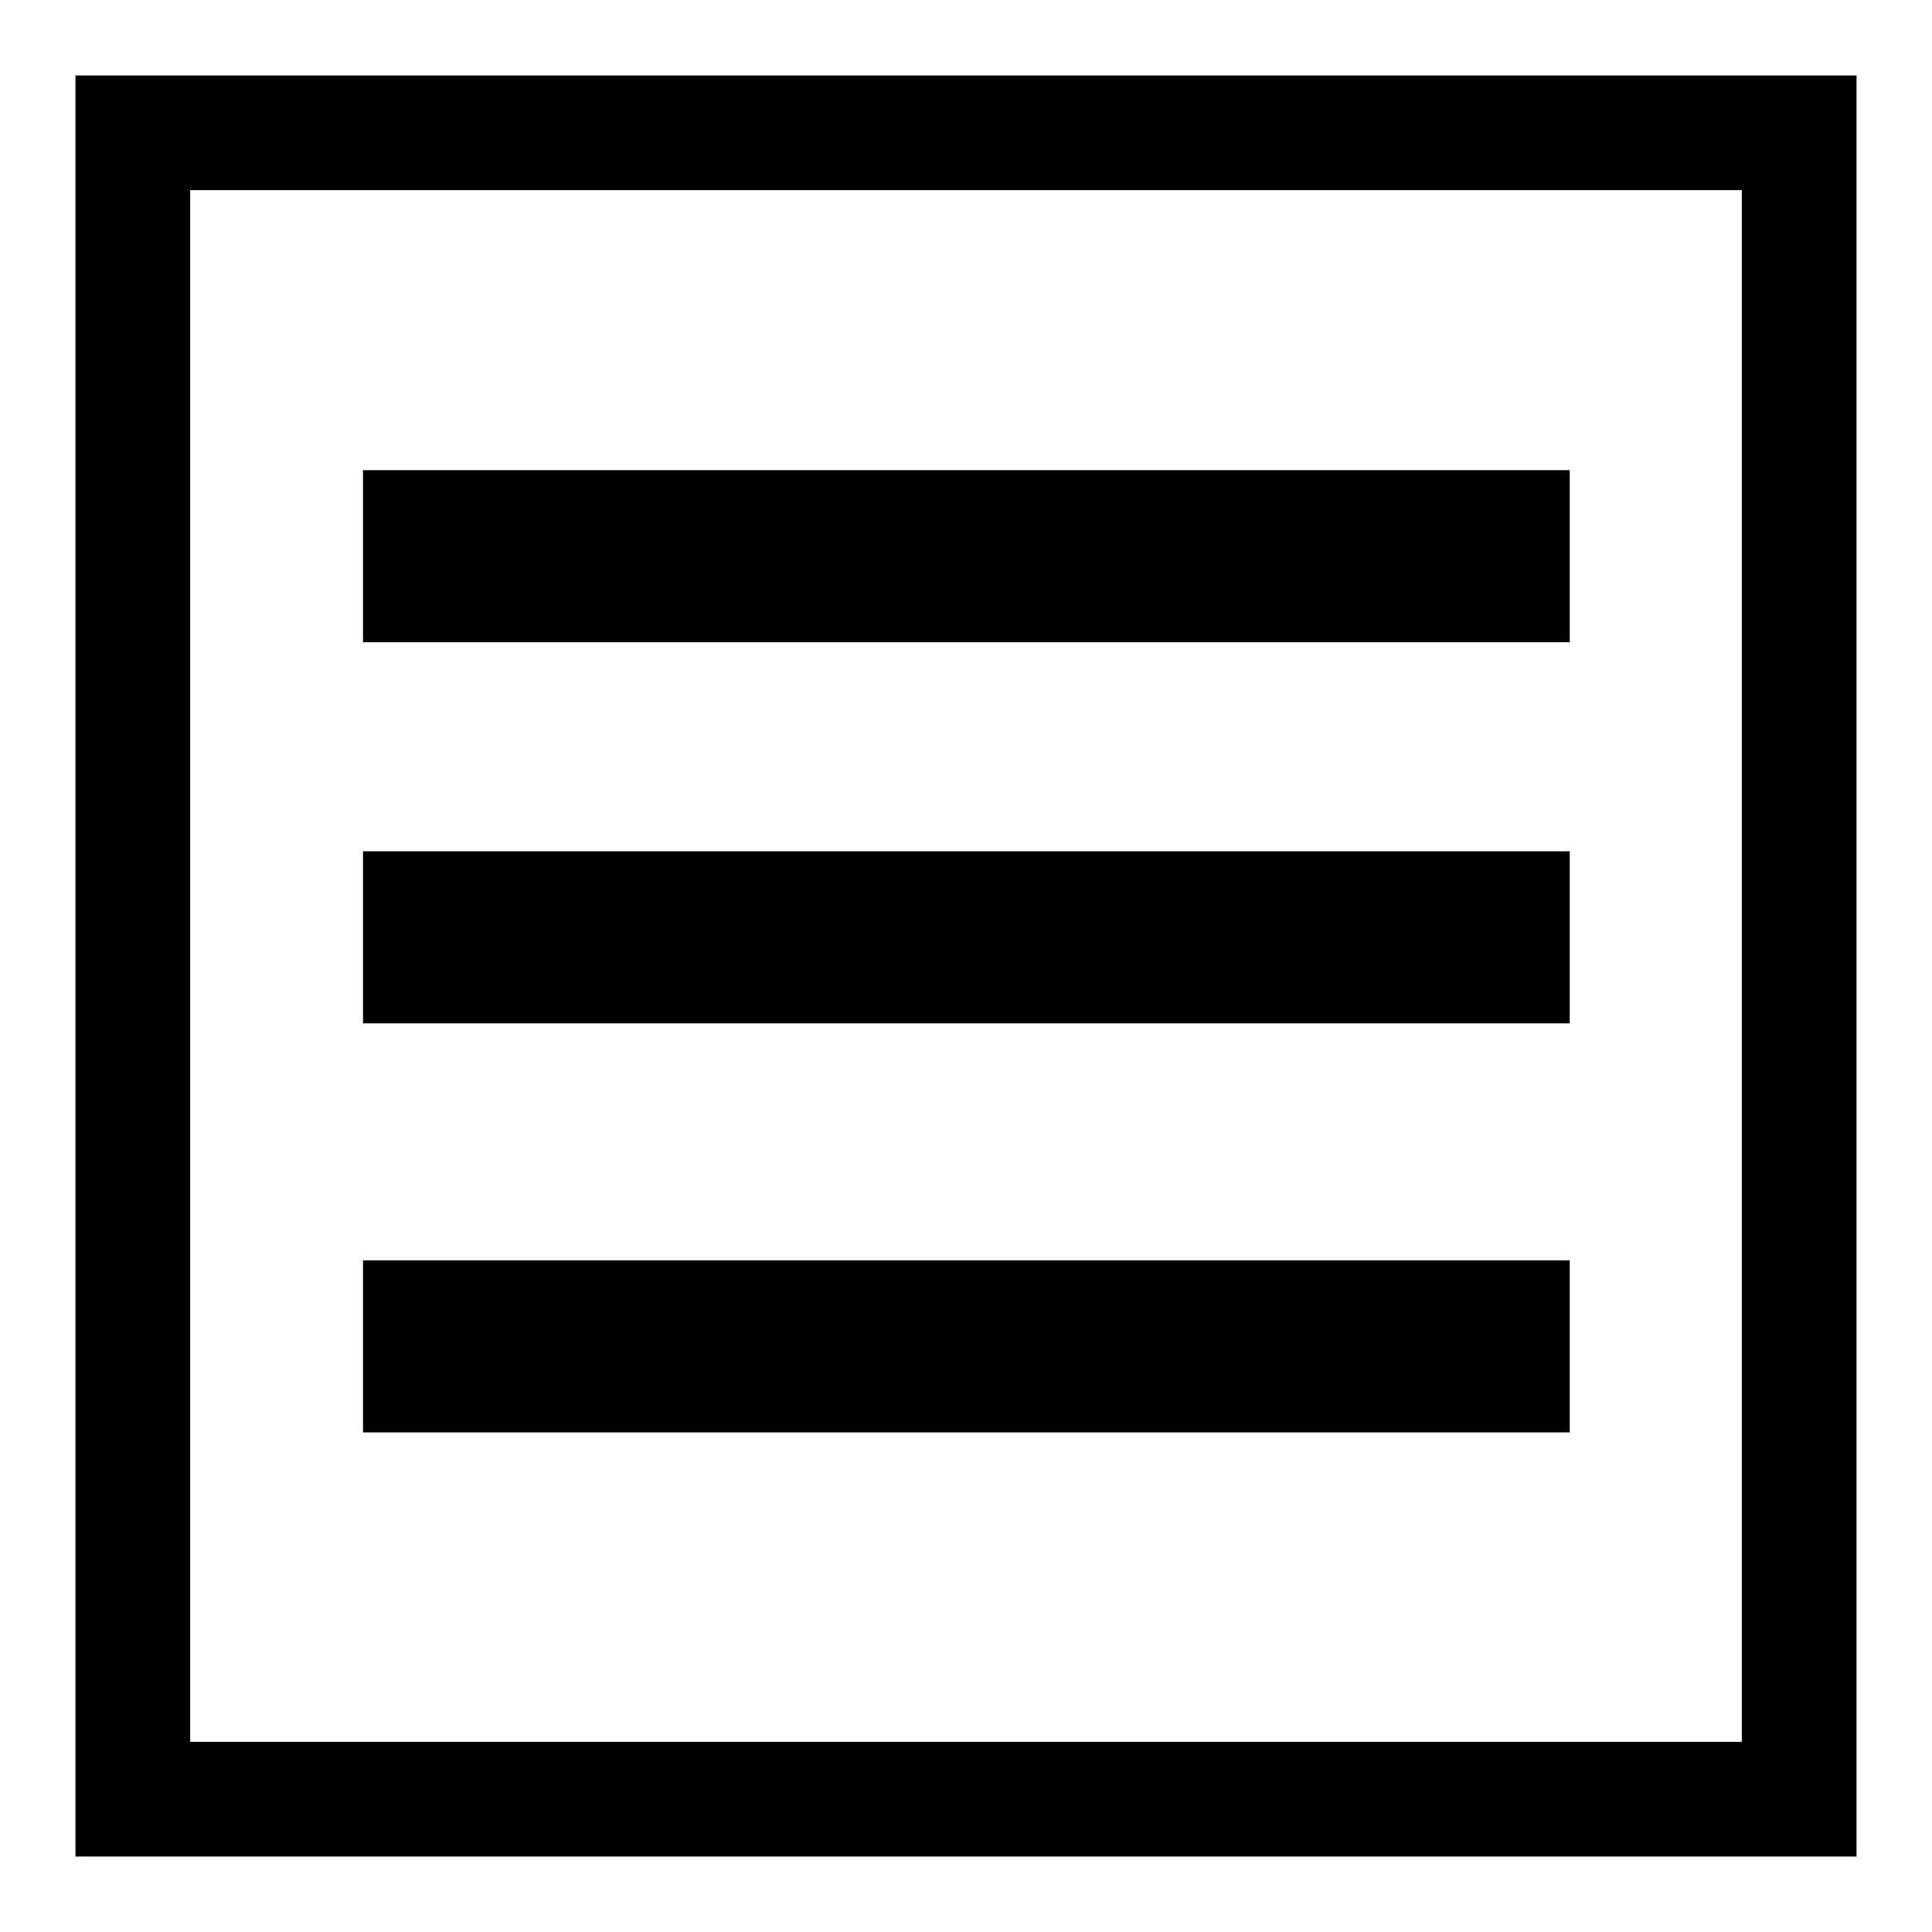
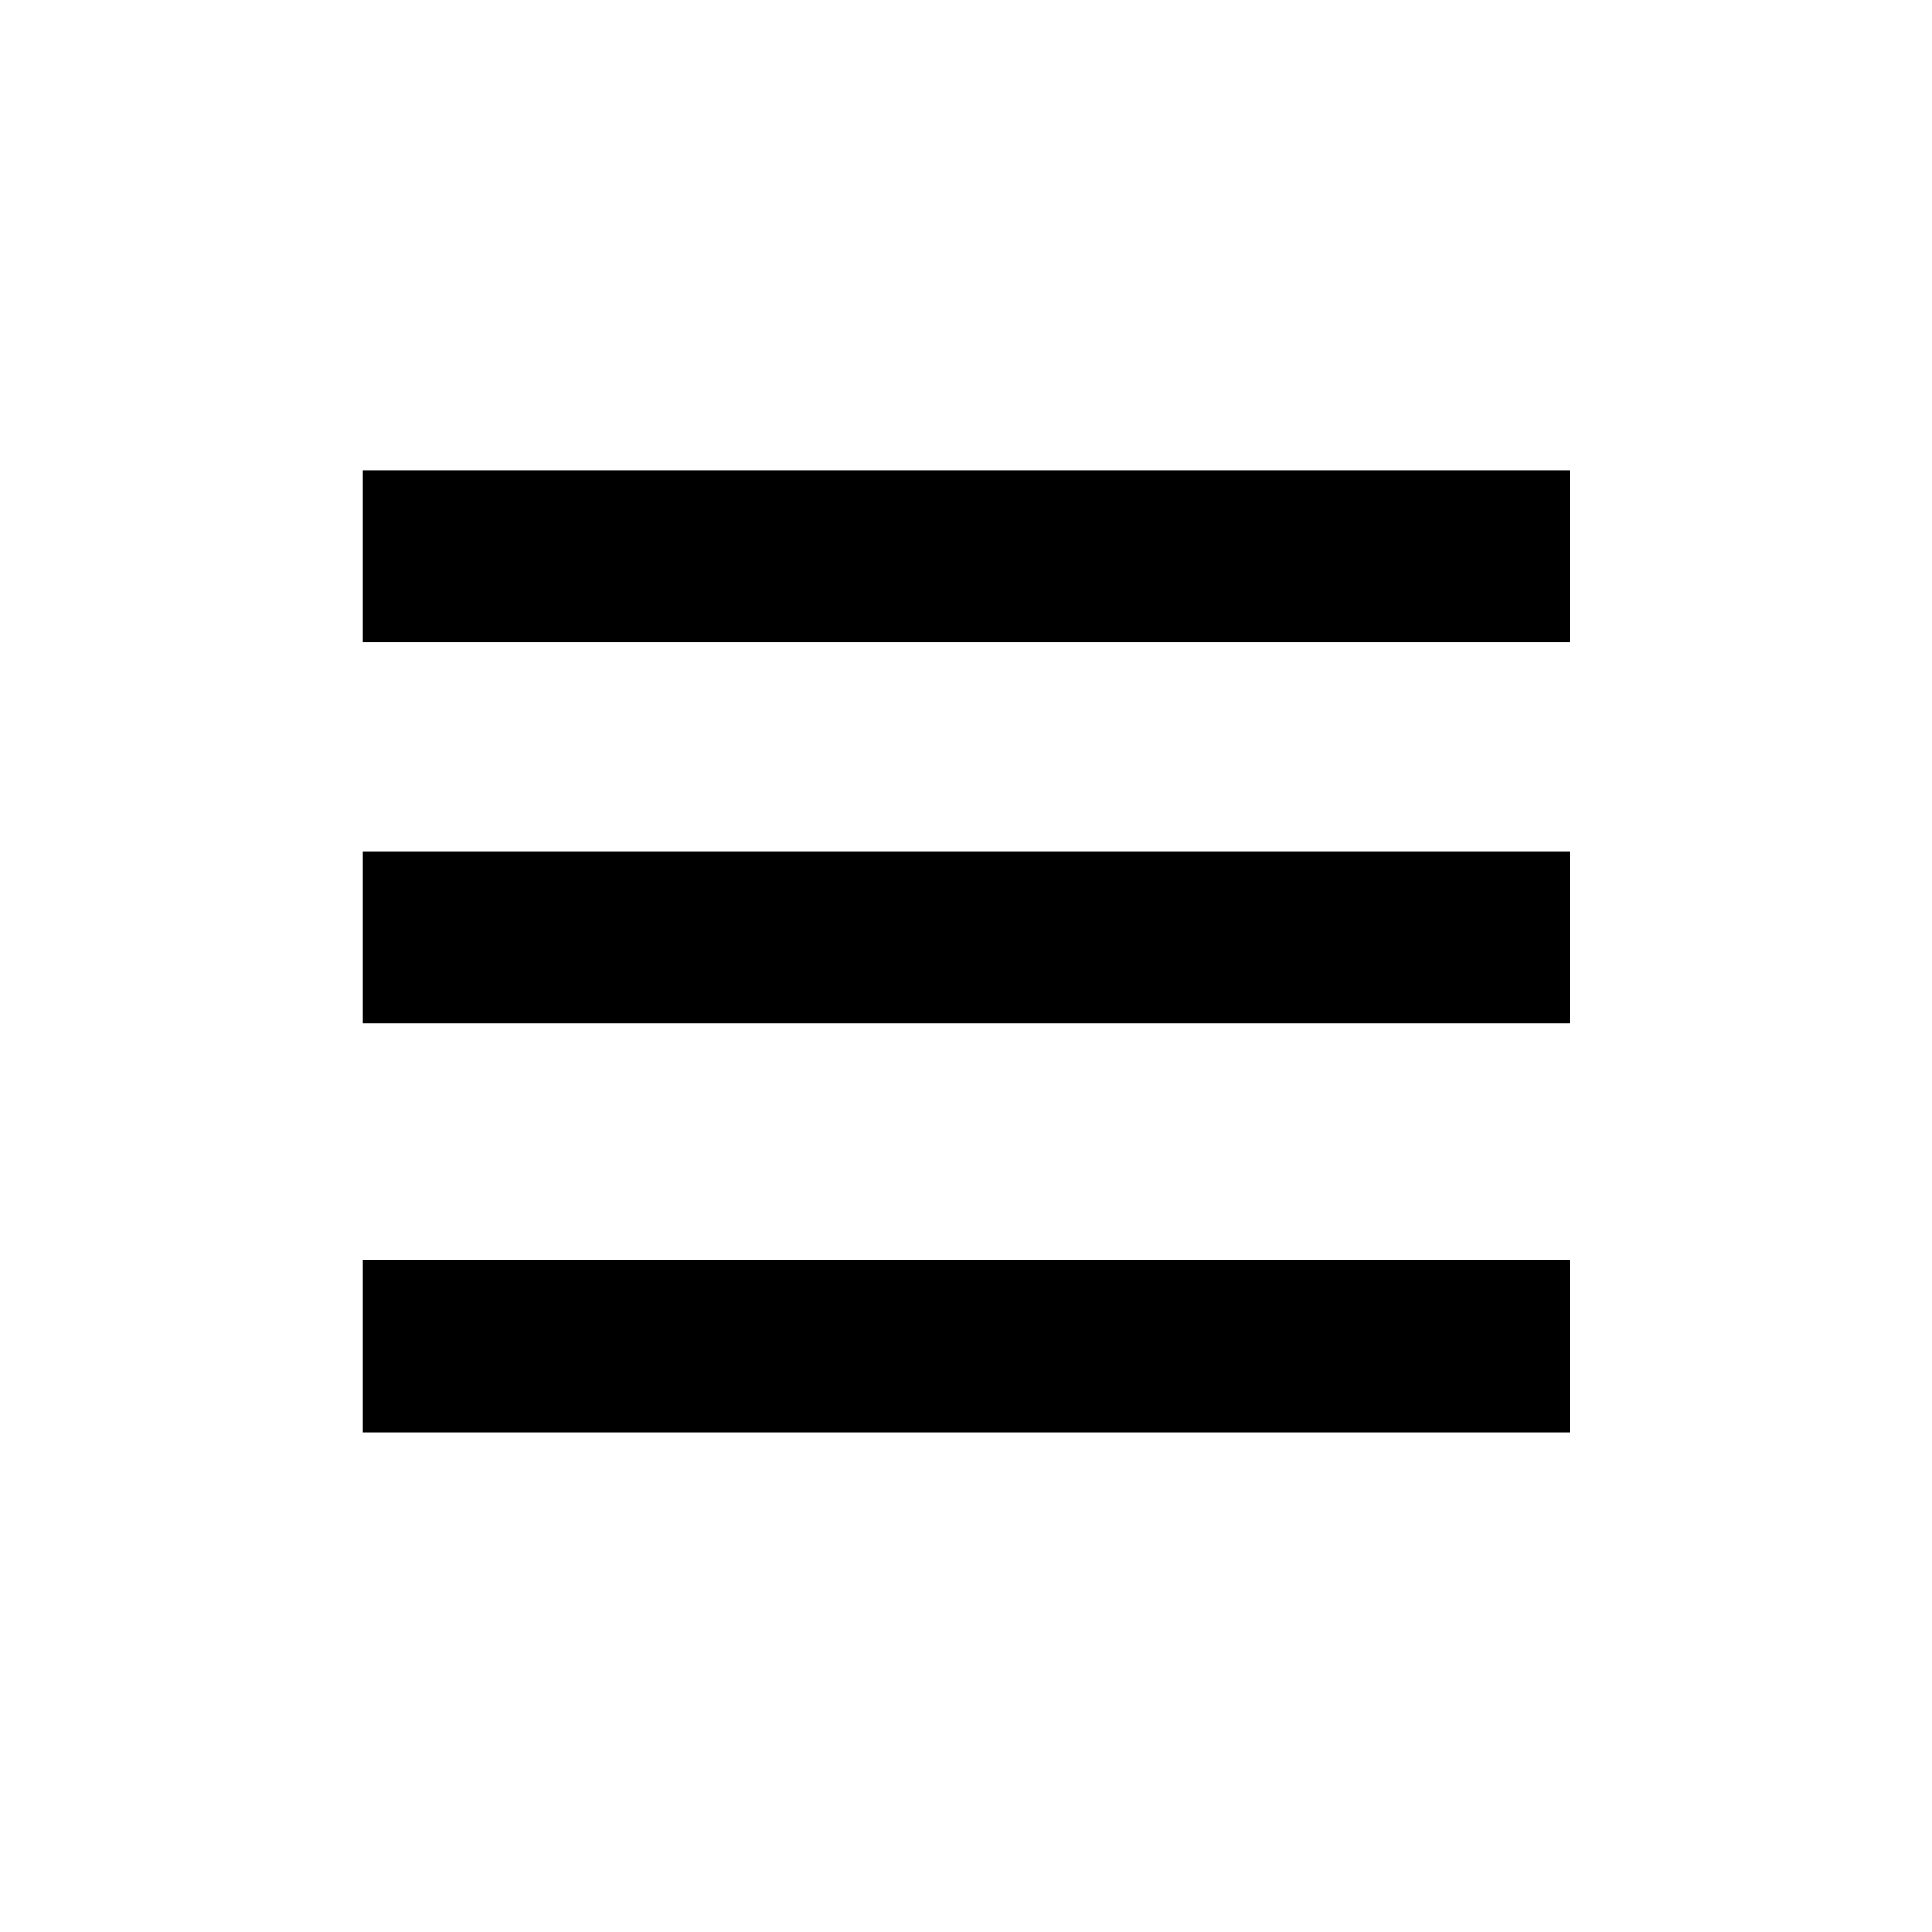
<svg xmlns="http://www.w3.org/2000/svg" version="1.1" x="0px" y="0px" viewBox="0 0 256 256" enable-background="new 0 0 256 256" xml:space="preserve">
  <g>
    <g>
      <path fill="#000000" d="M48.1,112.8H208v22.8H48.1V112.8L48.1,112.8z" />
      <path fill="#000000" d="M48.1,62.3H208v22.8H48.1V62.3z" />
-       <path fill="#000000" d="M10,10v236h236V10H10z M230.8,230.8H25.2V25.2h205.6L230.8,230.8L230.8,230.8z" />
      <path fill="#000000" d="M48.1,167H208v22.8H48.1V167L48.1,167z" />
    </g>
  </g>
</svg>